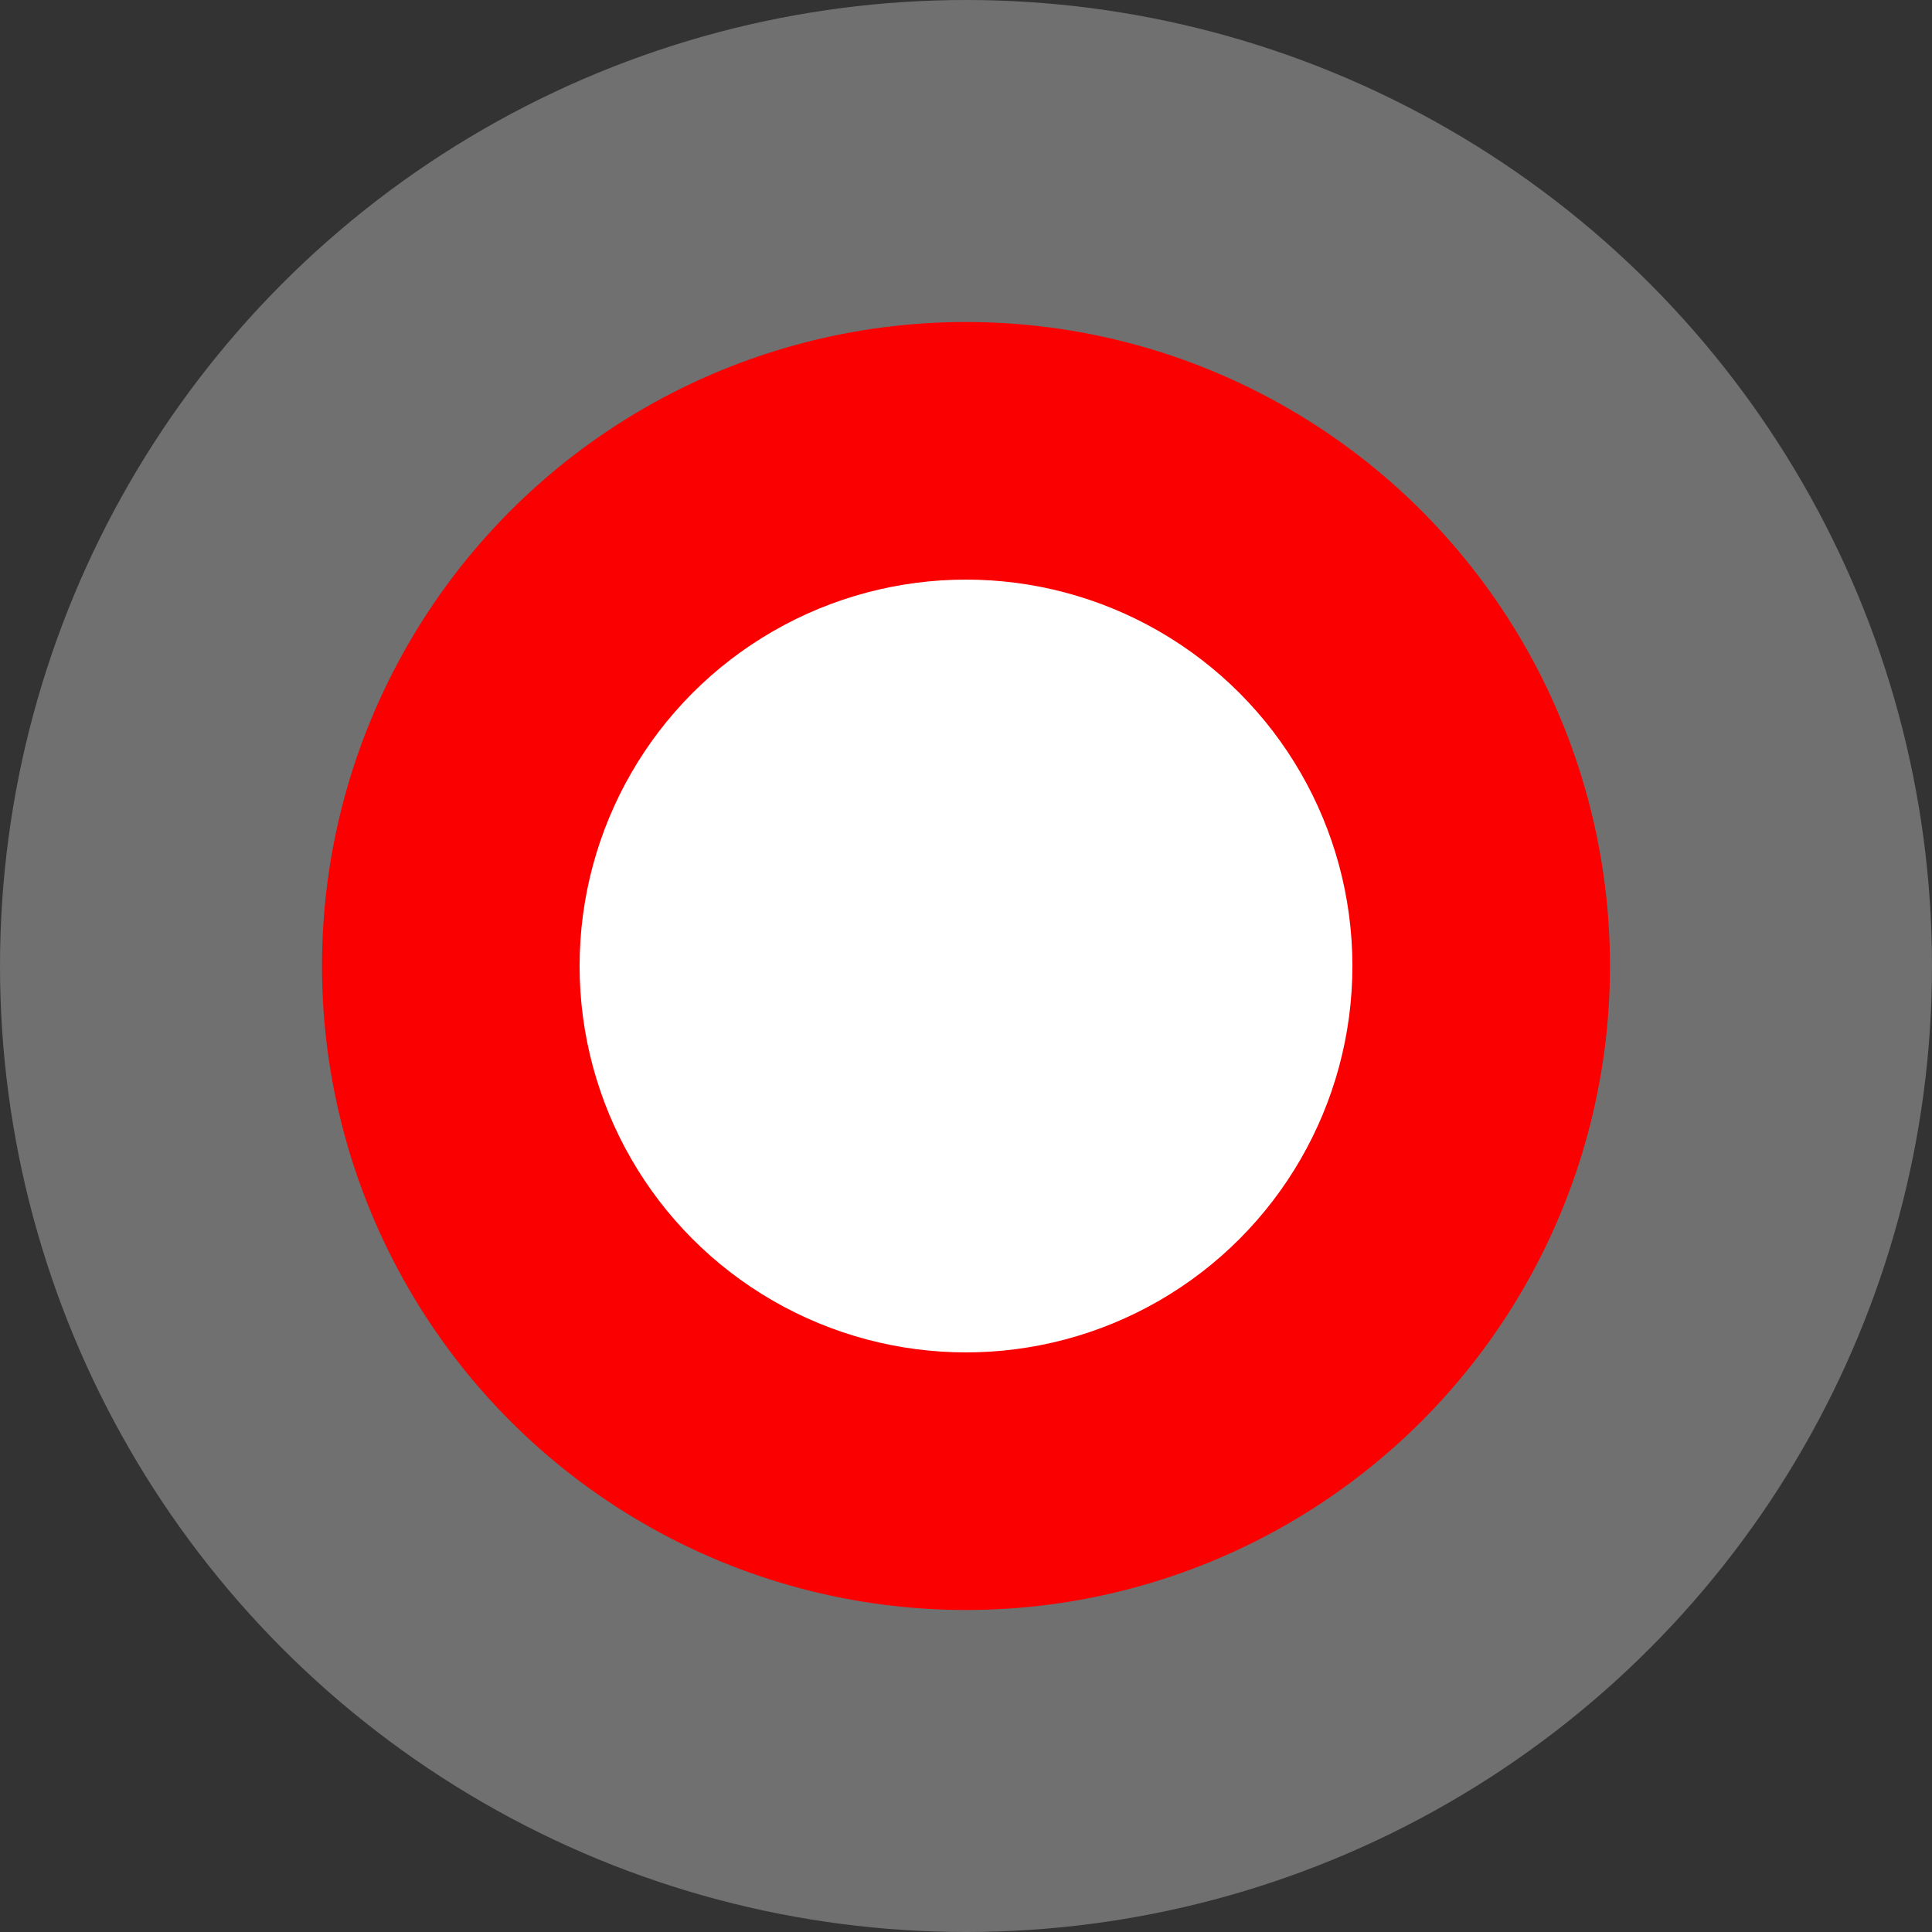
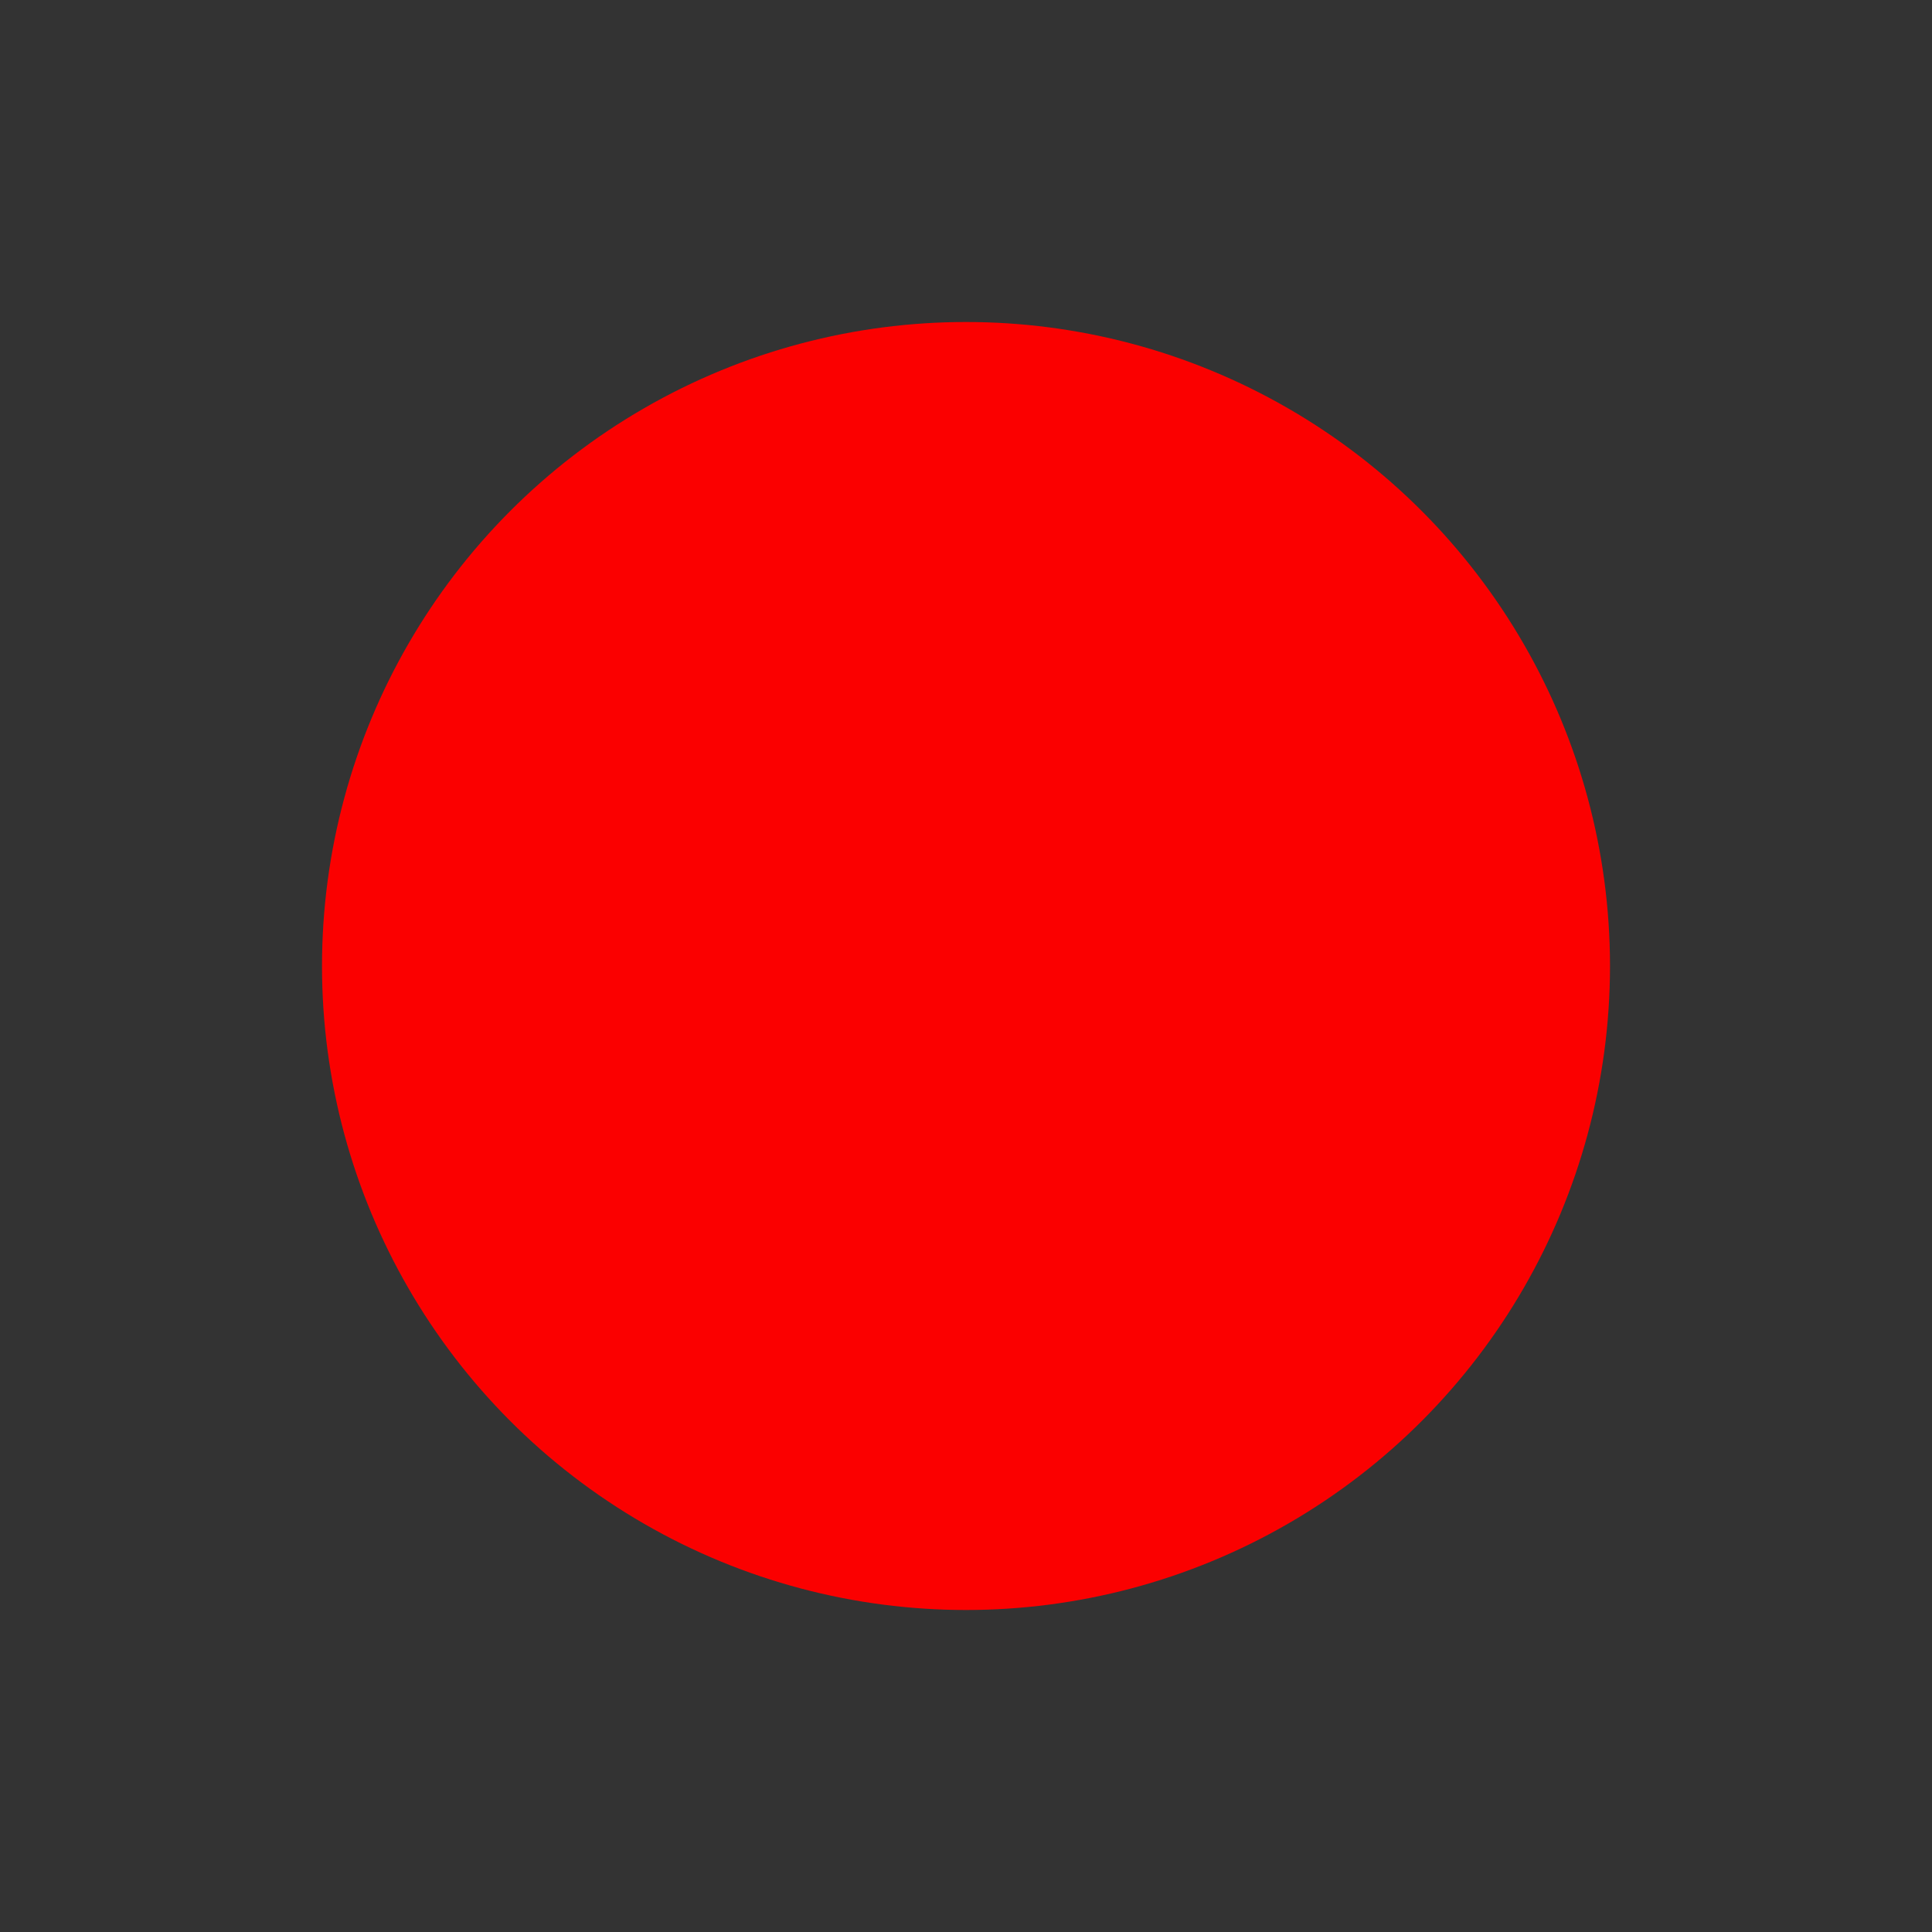
<svg xmlns="http://www.w3.org/2000/svg" width="30" height="30" viewBox="0 0 30 30" fill="none">
  <rect x="0" y="0" width="30" height="30" fill="#333333" stroke="none" />
-   <circle cx="15" cy="15" r="15" fill="white" fill-opacity="0.3" />
  <circle cx="15" cy="15" r="10" fill="#FB0000" />
-   <circle cx="15" cy="15" r="6" fill="white" />
</svg>